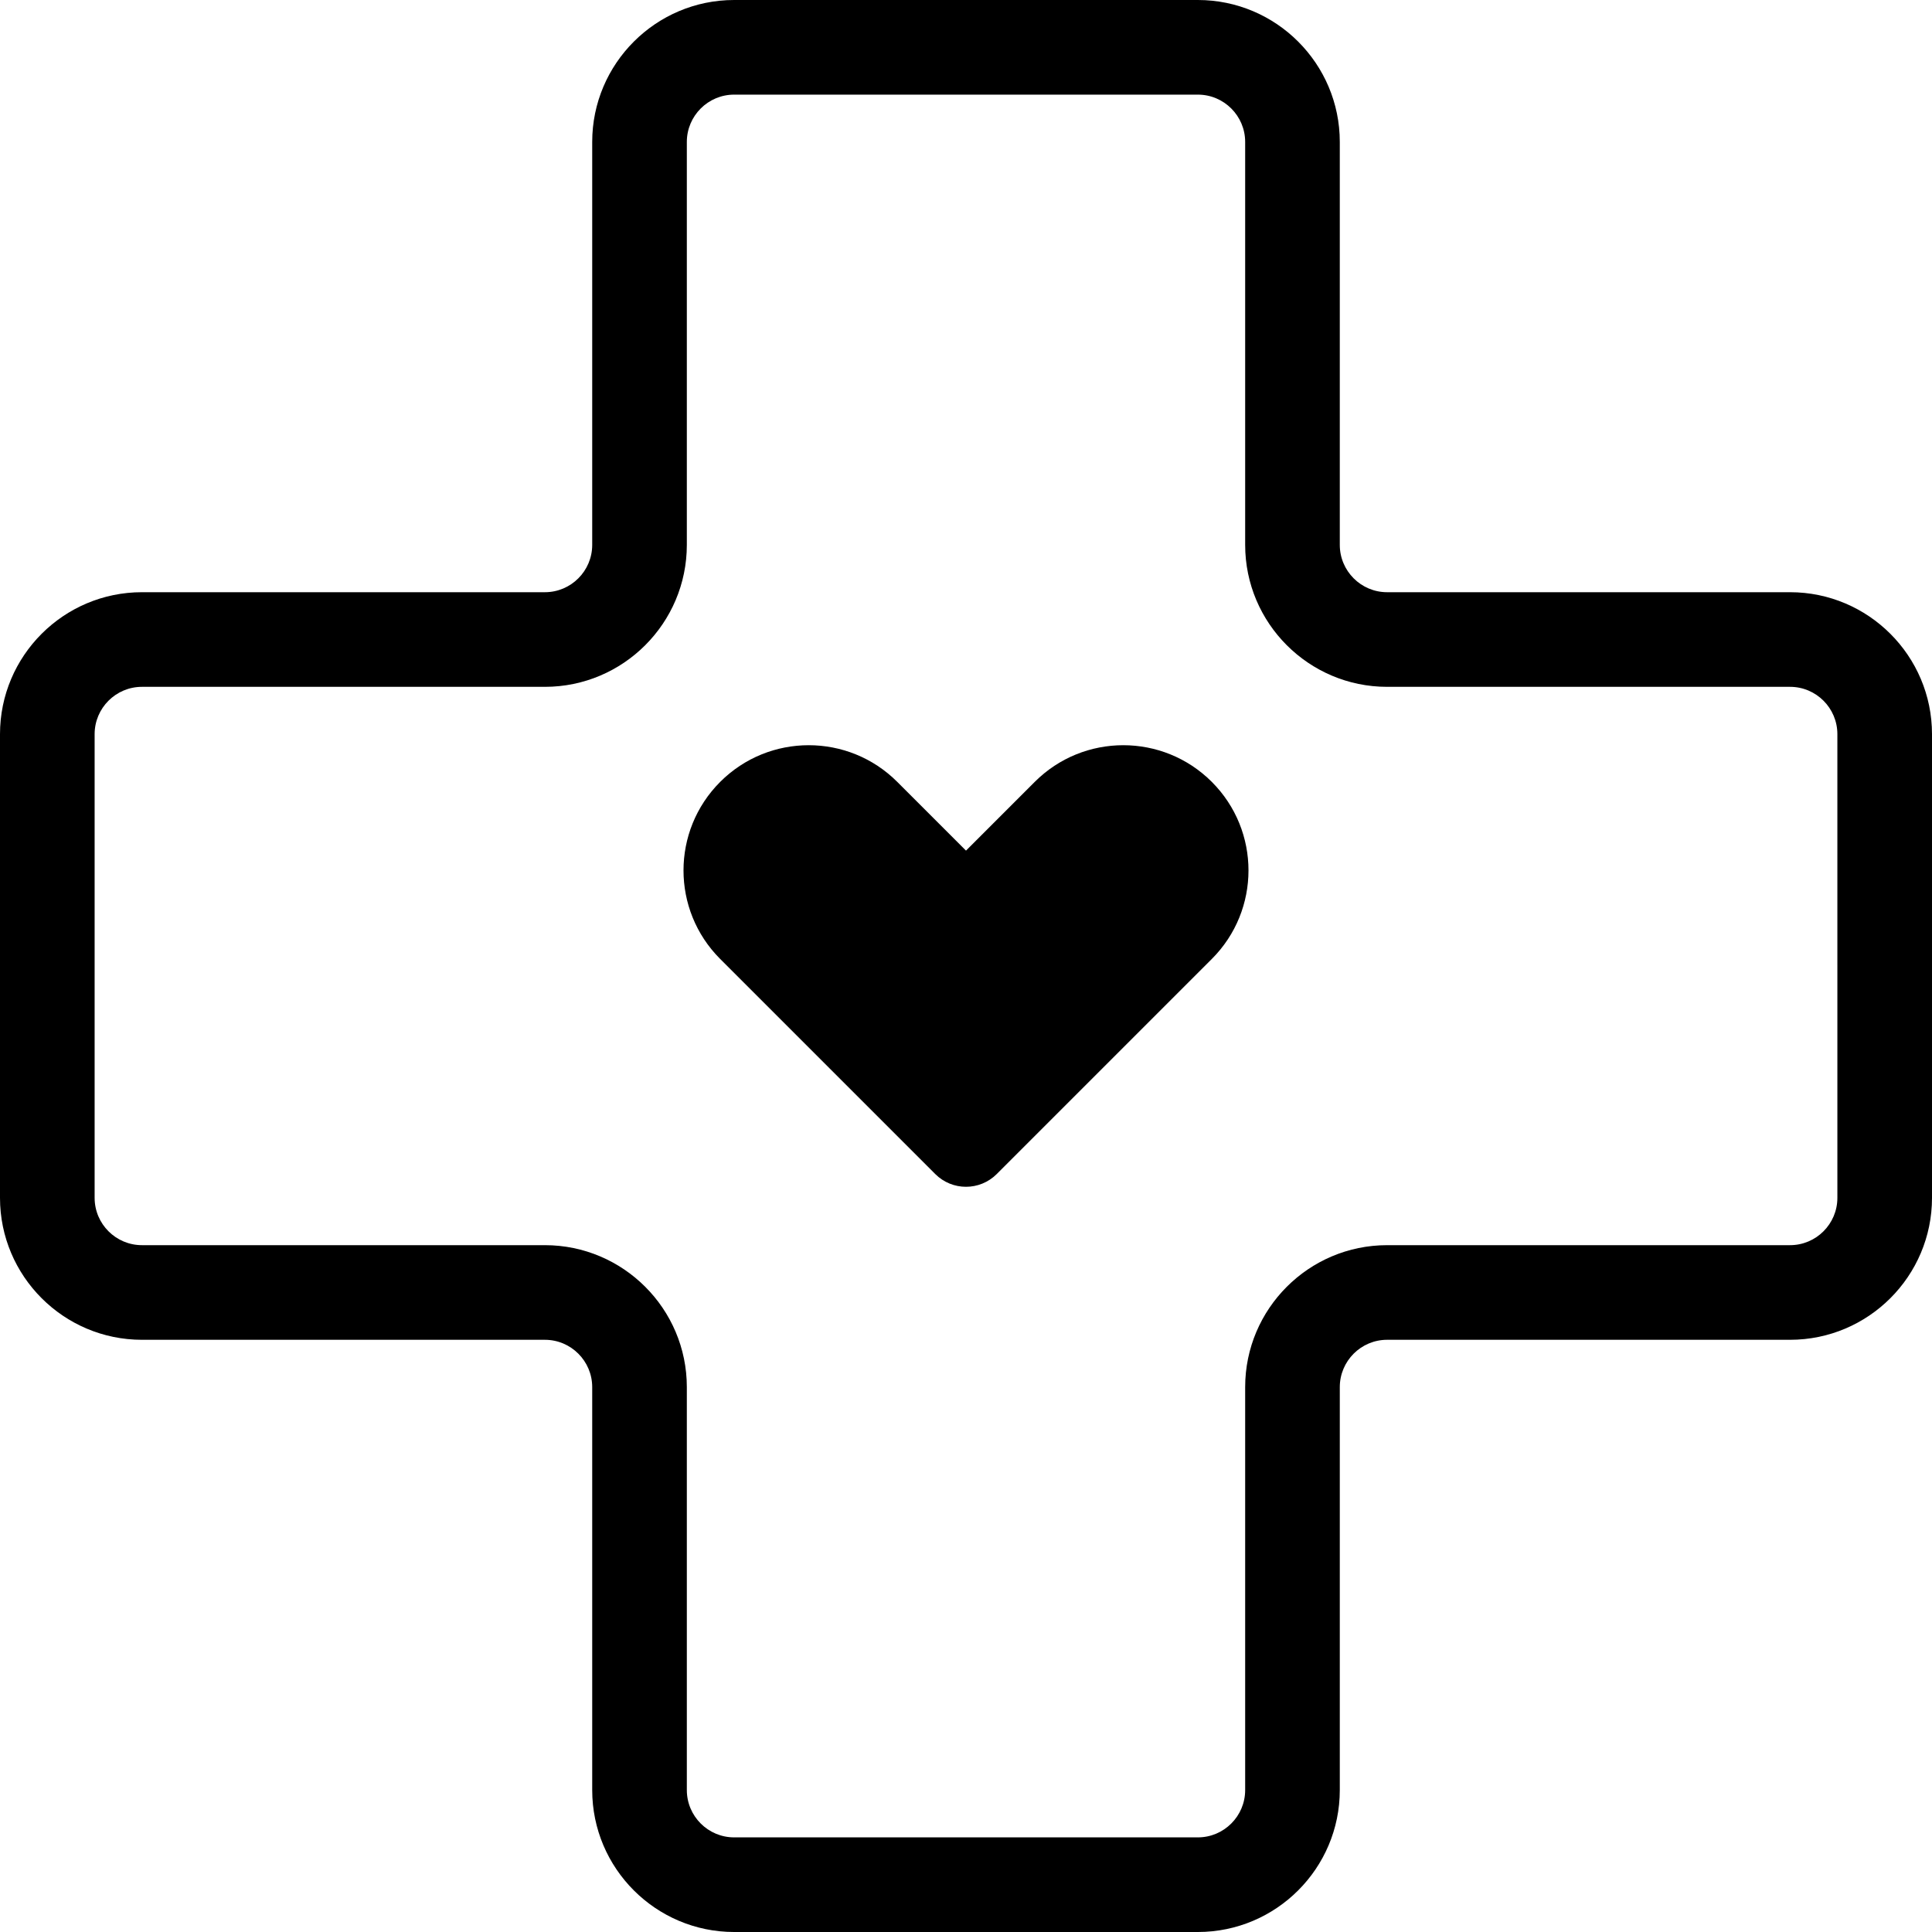
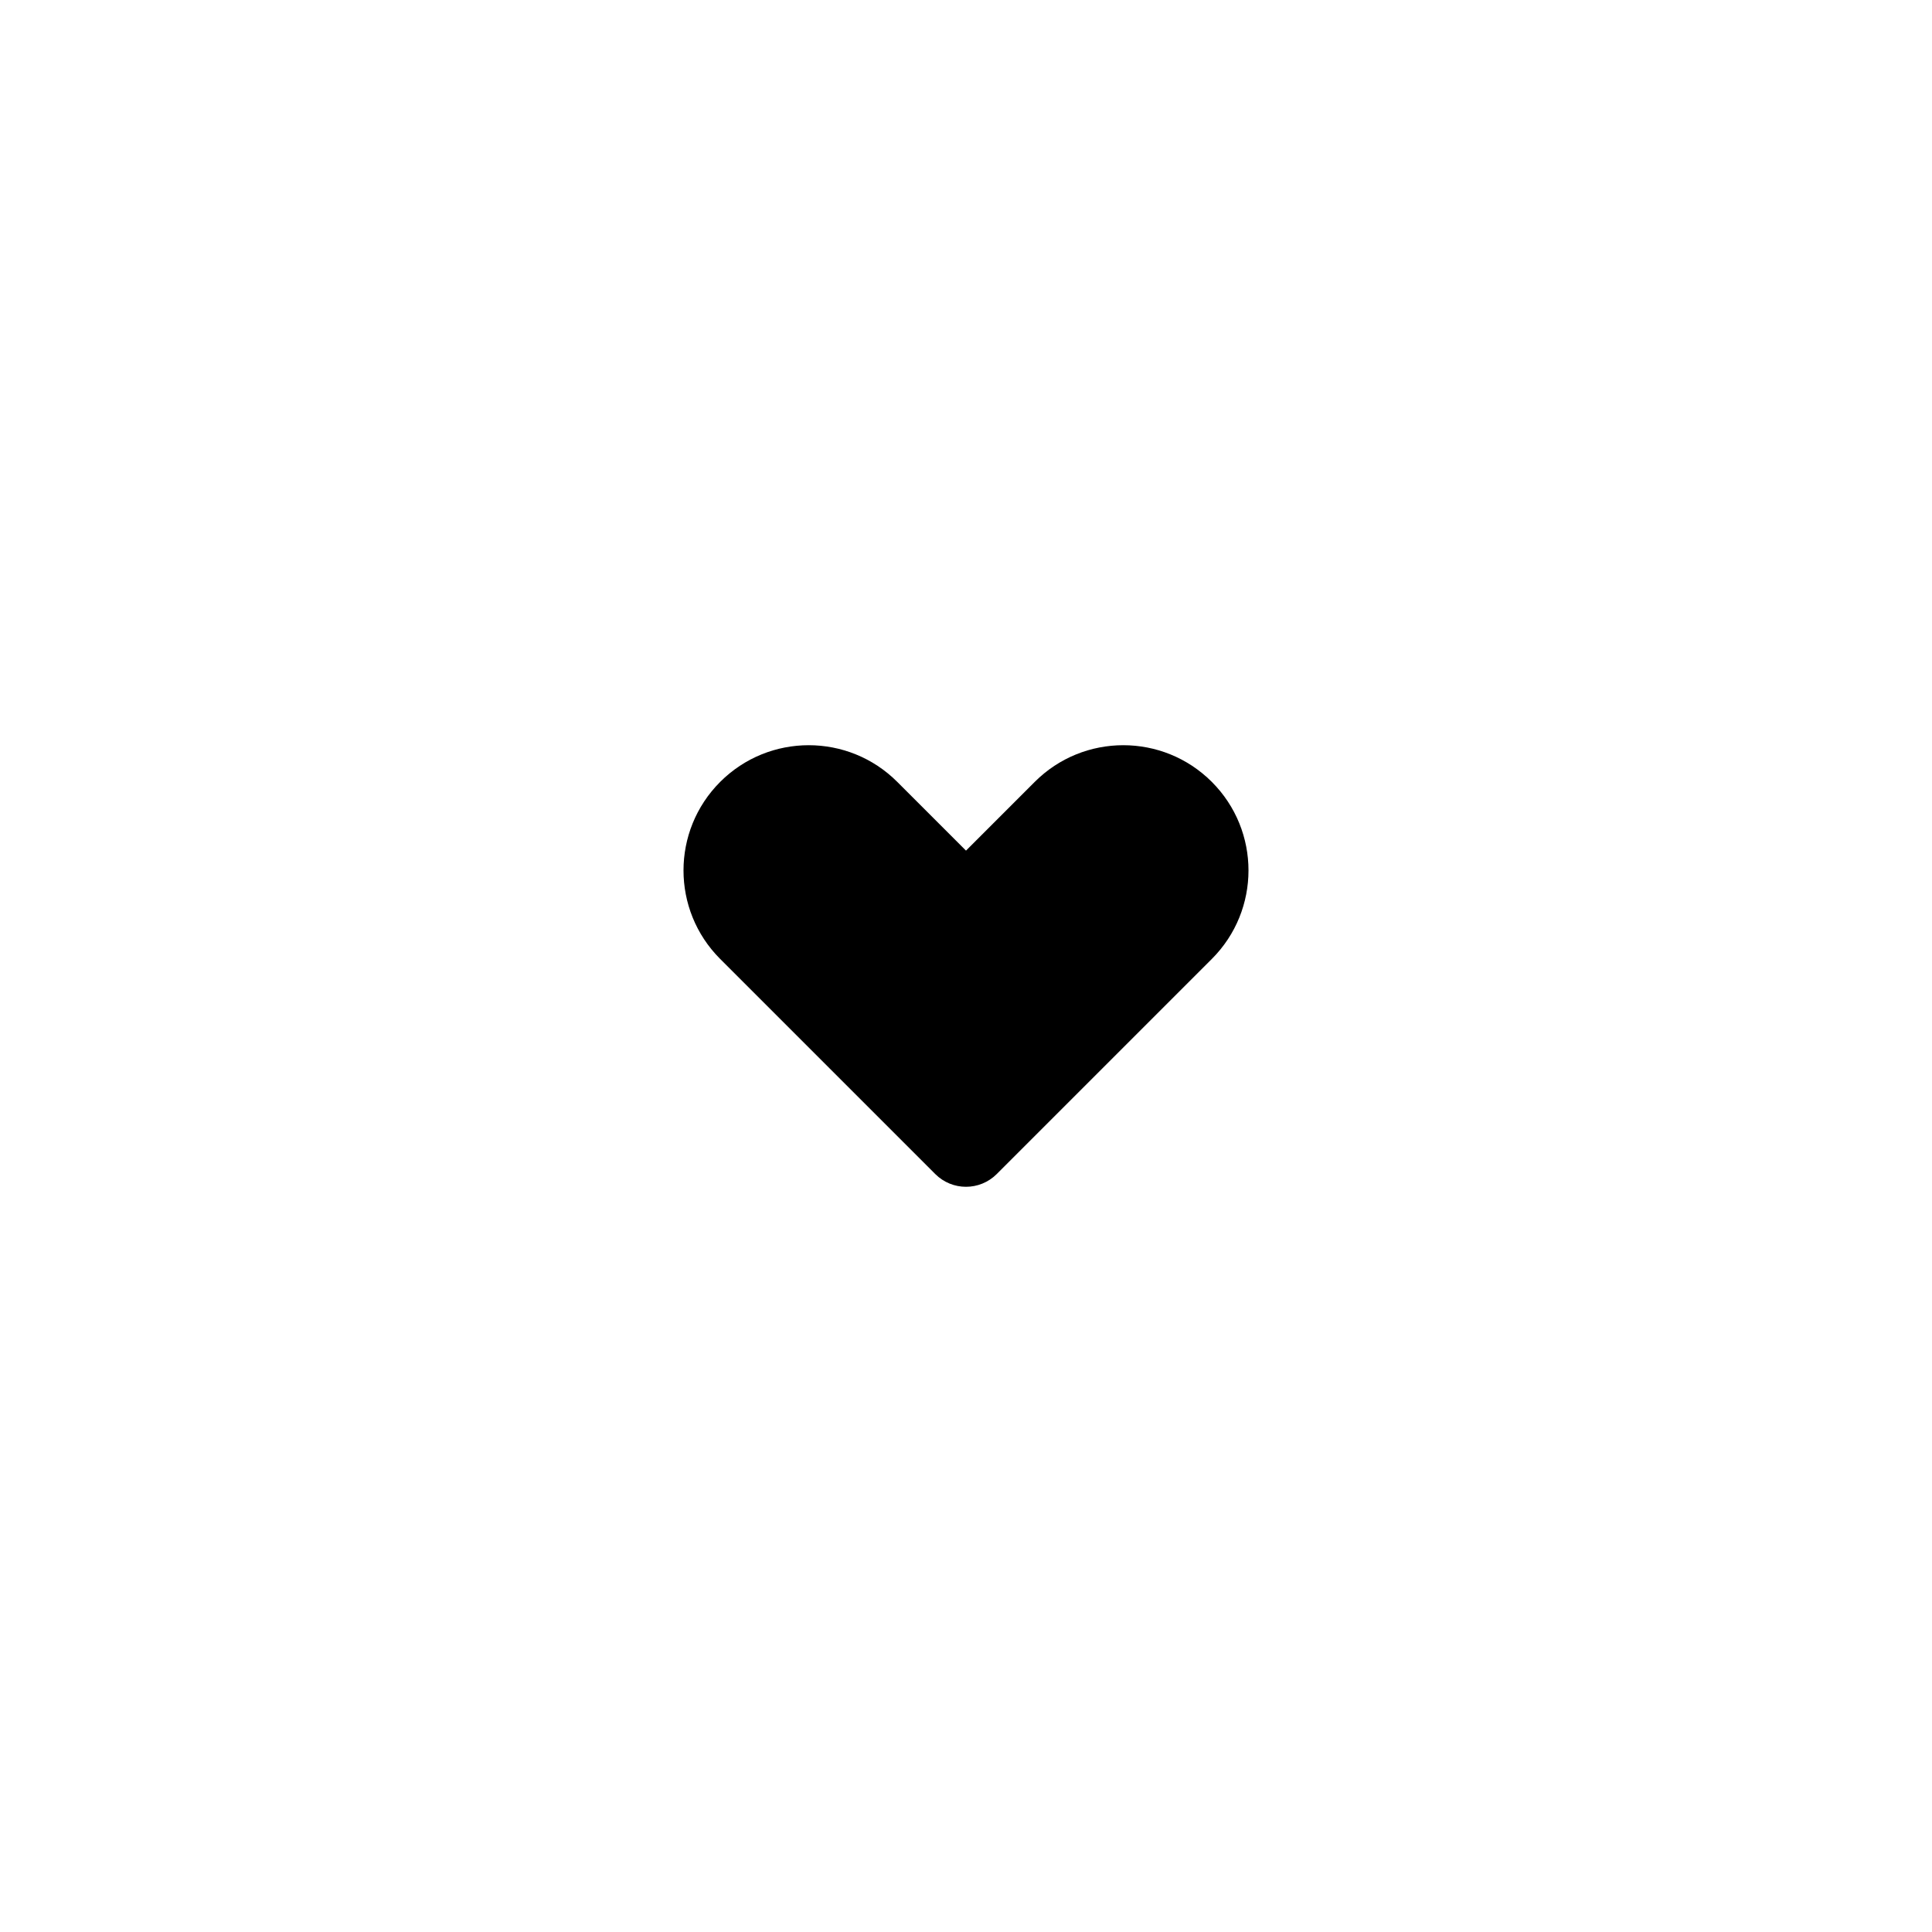
<svg xmlns="http://www.w3.org/2000/svg" version="1.1" id="Layer_1" x="0px" y="0px" viewBox="0 0 512 512" style="enable-background:new 0 0 512 512;" xml:space="preserve">
  <g>
    <g>
      <g>
-         <path d="M474.385,156.941H367.597c-6.914,0-12.538-5.624-12.538-12.538V37.615C355.059,16.873,338.186,0,317.444,0H194.556     c-20.742,0-37.615,16.873-37.615,37.615v106.788c0,6.914-5.624,12.538-12.538,12.538H37.615C16.873,156.941,0,173.814,0,194.556     v122.889c0,20.742,16.873,37.615,37.615,37.615h106.788c6.914,0,12.538,5.624,12.538,12.538v106.788     c0,20.742,16.873,37.615,37.615,37.615h122.889c20.742,0,37.615-16.873,37.615-37.615V367.597     c0-6.914,5.624-12.538,12.538-12.538h106.788c20.742,0,37.615-16.873,37.615-37.615V194.556     C512,173.814,495.125,156.941,474.385,156.941z M486.923,317.444c0,6.914-5.624,12.538-12.538,12.538H367.597     c-20.742,0-37.615,16.873-37.615,37.615v106.788c0,6.914-5.624,12.538-12.538,12.538H194.556     c-6.914,0-12.538-5.624-12.538-12.538V367.597c0-20.742-16.873-37.615-37.615-37.615H37.615c-6.914,0-12.538-5.624-12.538-12.538     V194.556c0-6.914,5.624-12.538,12.538-12.538h106.788c20.742,0,37.615-16.873,37.615-37.615V37.615     c0-6.914,5.624-12.538,12.538-12.538h122.889c6.914,0,12.538,5.624,12.538,12.538v106.788c0,20.742,16.873,37.615,37.615,37.615     h106.788c6.914,0,12.538,5.624,12.538,12.538V317.444z" />
        <path d="M274.214,207.208L256,225.422l-18.216-18.214c-12.96-12.96-33.97-12.96-46.928,0c-12.96,12.96-12.96,33.97,0,46.928     c0.635,0.635,57.569,57.569,57.004,57.004c4.495,4.495,11.783,4.495,16.278,0c0.679-0.679,56.107-56.107,57.004-57.004     c12.96-12.96,12.96-33.97,0-46.928C308.184,194.248,287.174,194.248,274.214,207.208z" />
      </g>
    </g>
  </g>
  <g>
</g>
  <g>
</g>
  <g>
</g>
  <g>
</g>
  <g>
</g>
  <g>
</g>
  <g>
</g>
  <g>
</g>
  <g>
</g>
  <g>
</g>
  <g>
</g>
  <g>
</g>
  <g>
</g>
  <g>
</g>
  <g>
</g>
</svg>